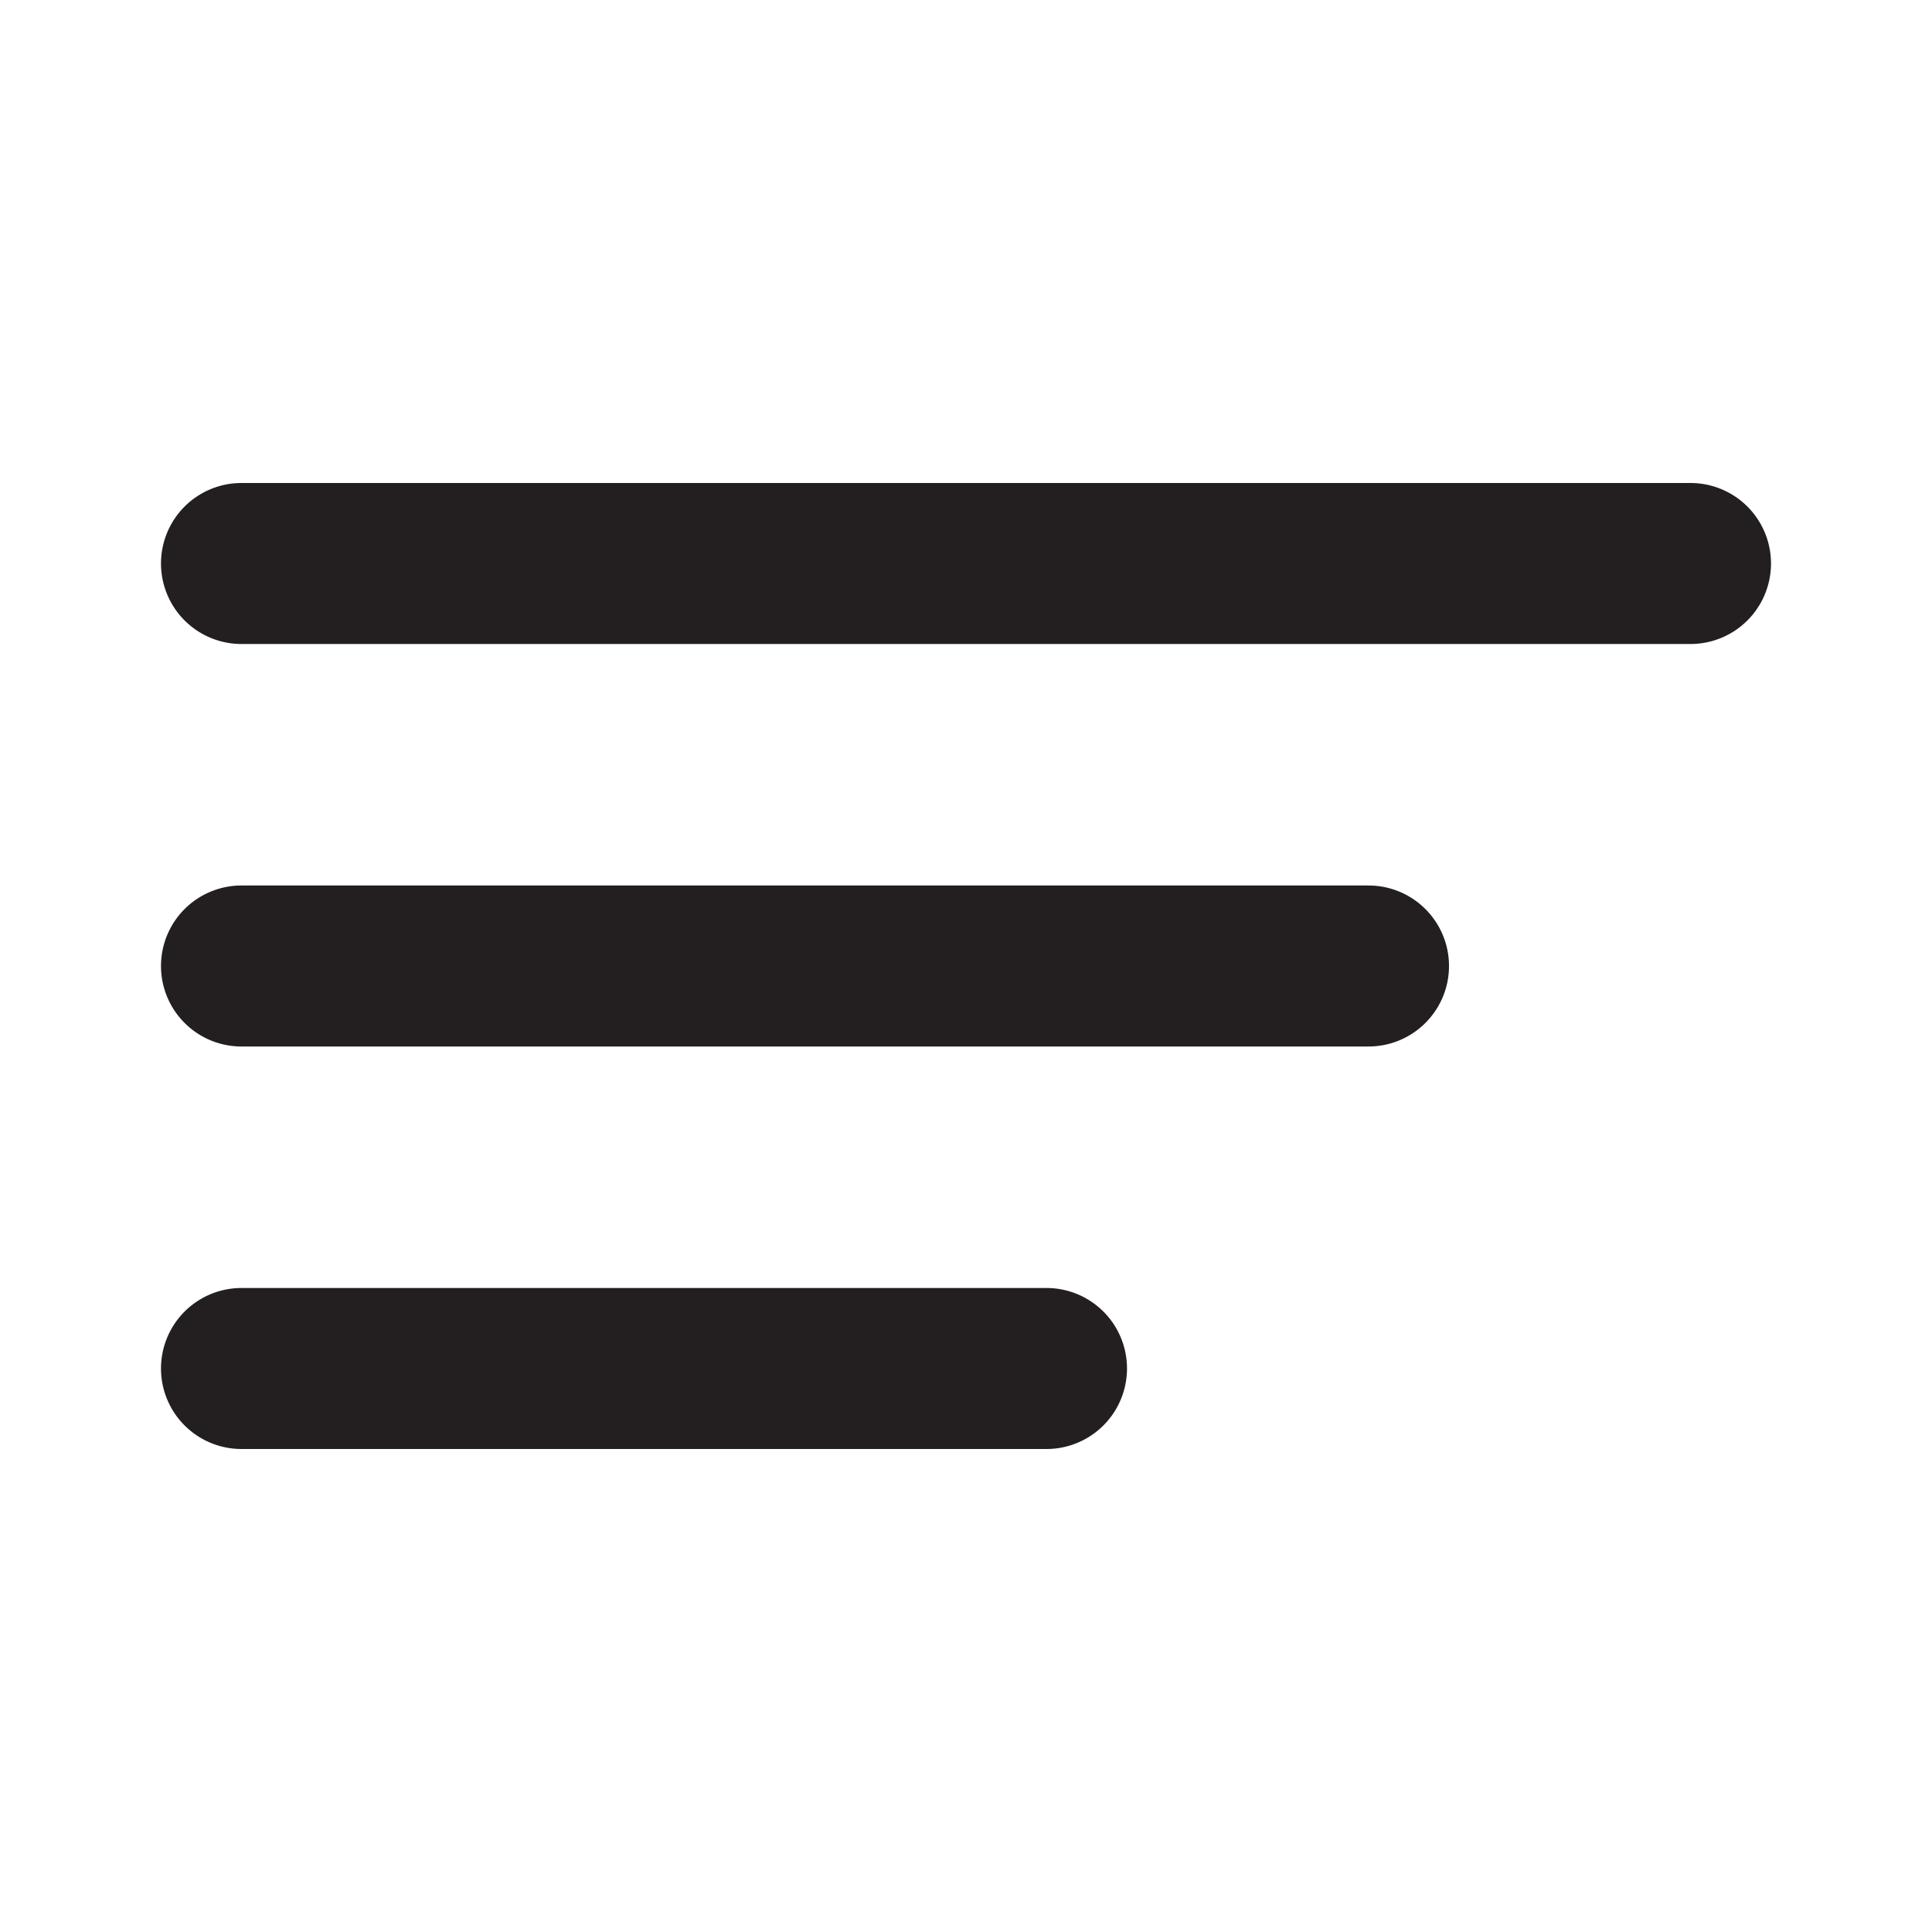
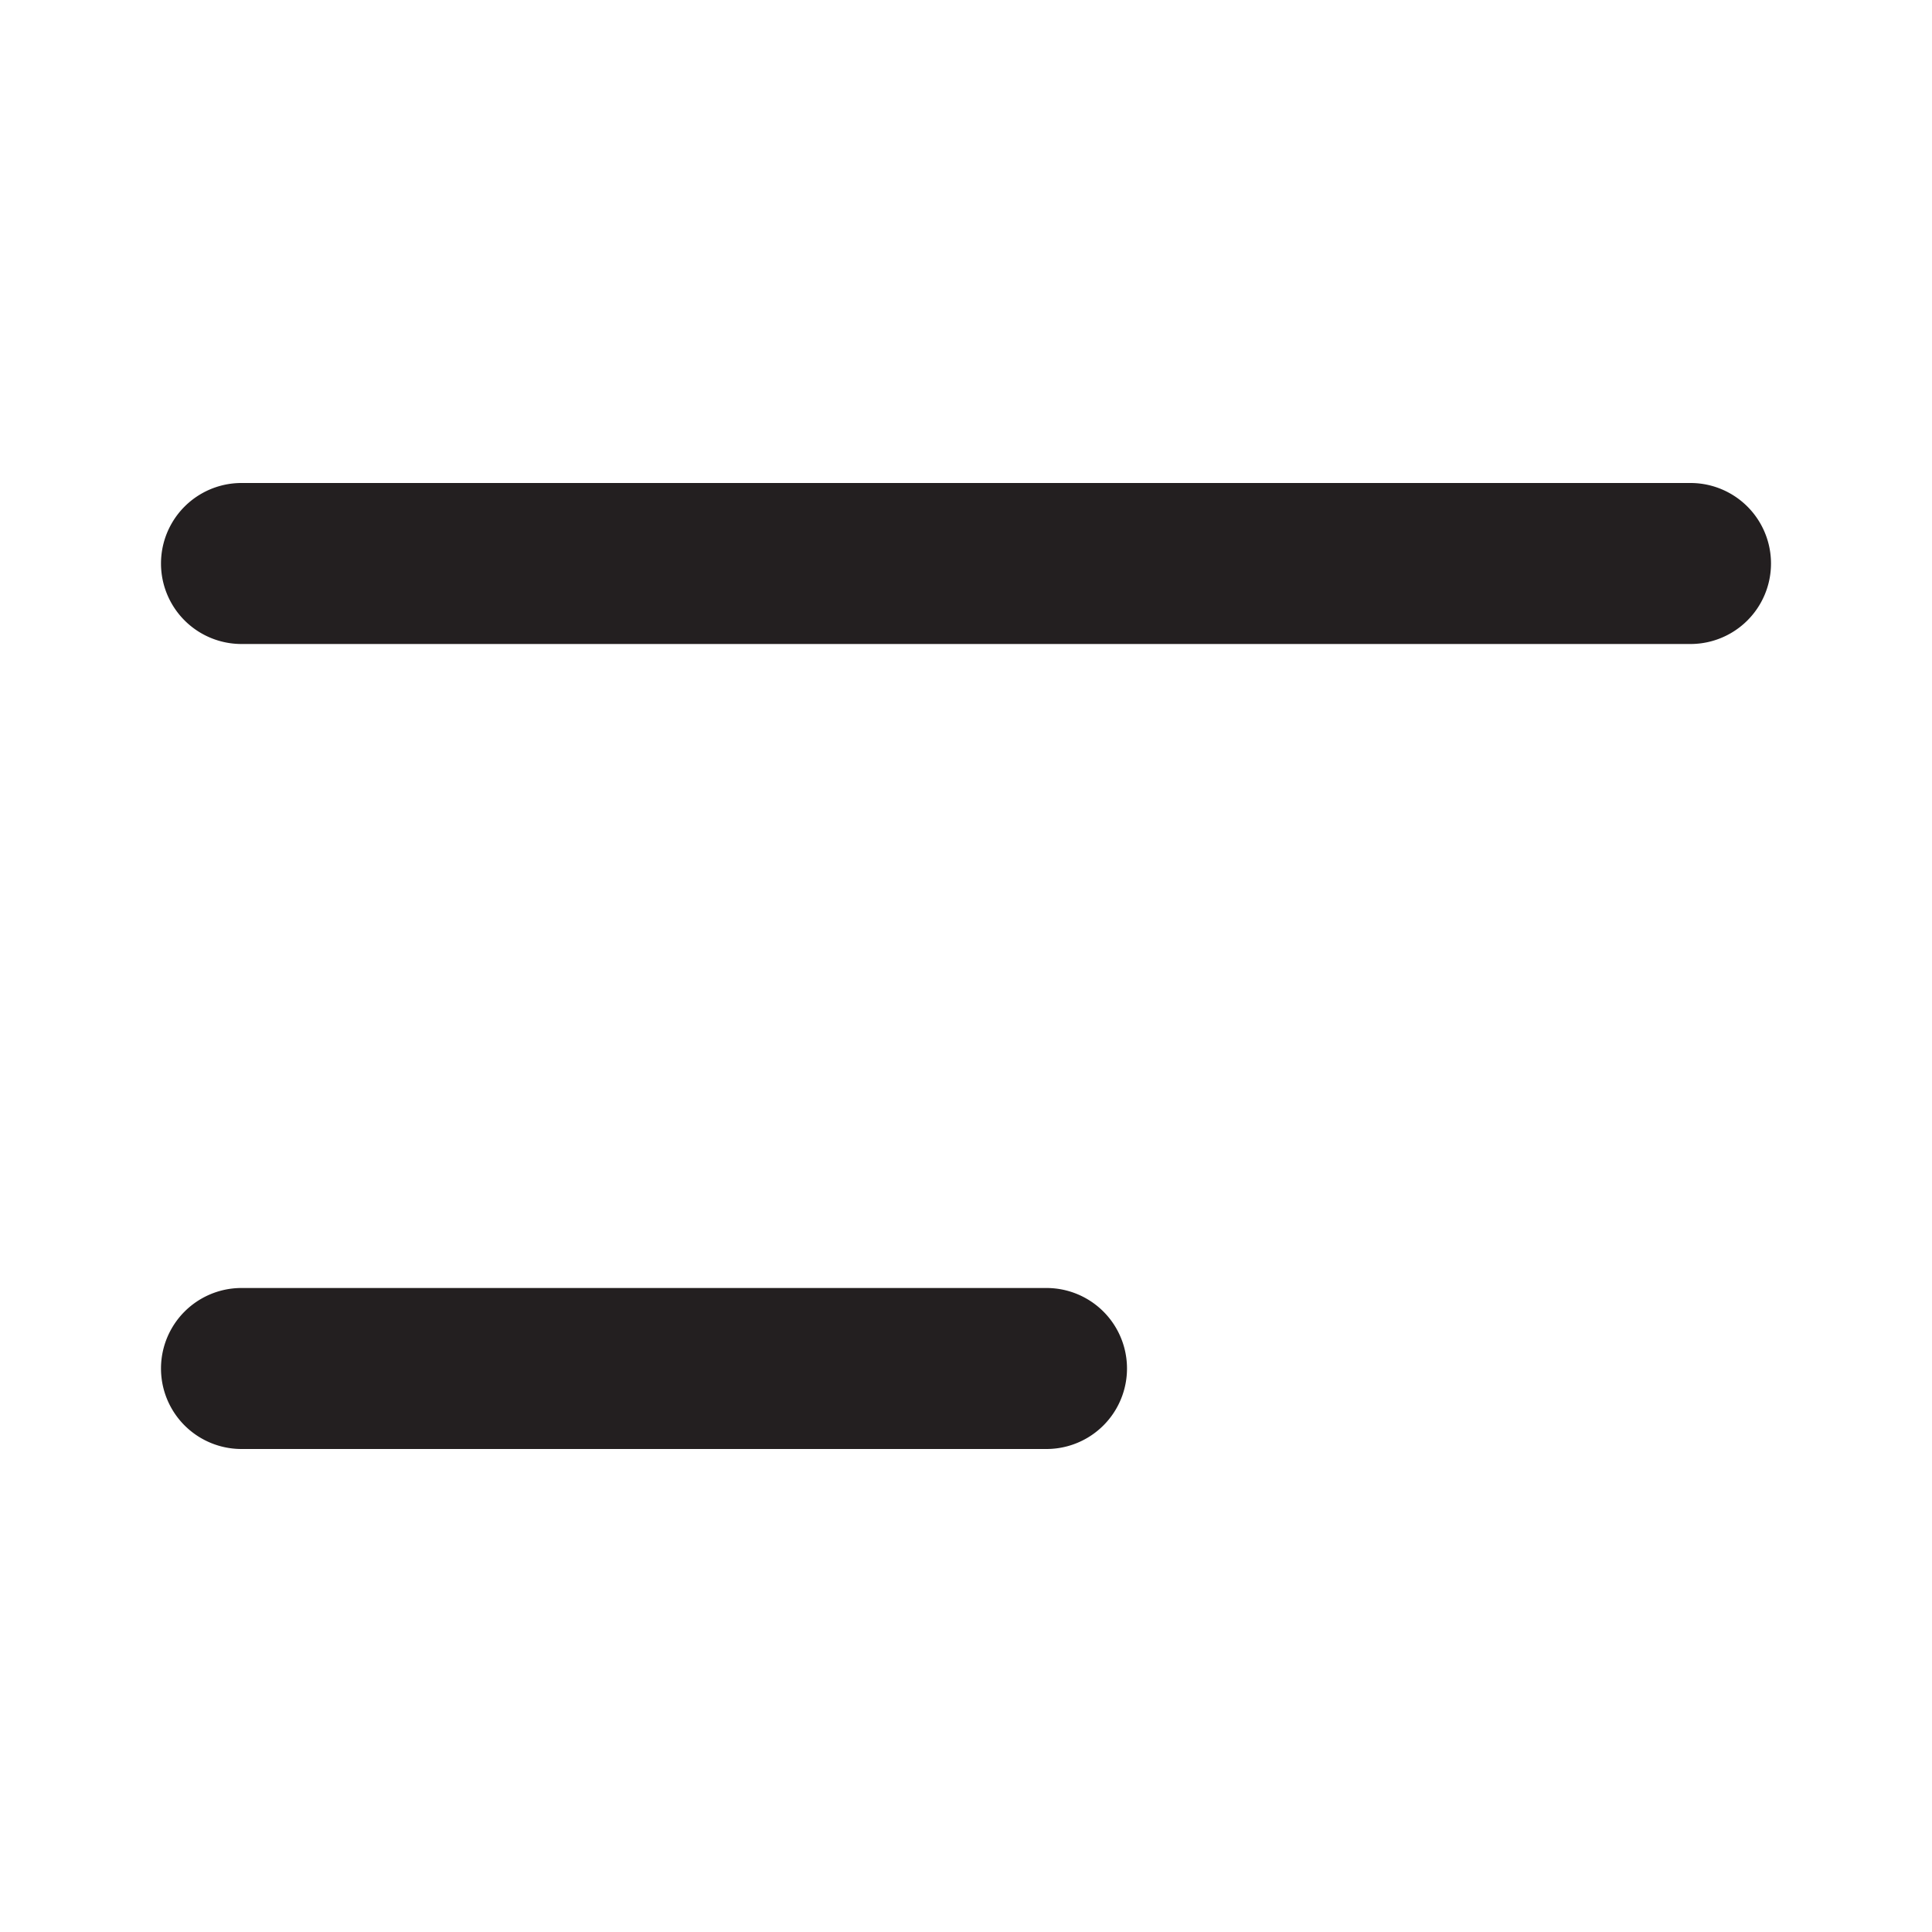
<svg xmlns="http://www.w3.org/2000/svg" width="800px" height="800px" viewBox="0 0 24 24" id="sort" class="icon glyph">
  <path d="M21,8H3A1,1,0,0,1,3,6H21a1,1,0,0,1,0,2Z" style="fill:#231f20" />
-   <path d="M17,13H3a1,1,0,0,1,0-2H17a1,1,0,0,1,0,2Z" style="fill:#231f20" />
  <path d="M13,18H3a1,1,0,0,1,0-2H13a1,1,0,0,1,0,2Z" style="fill:#231f20" />
</svg>